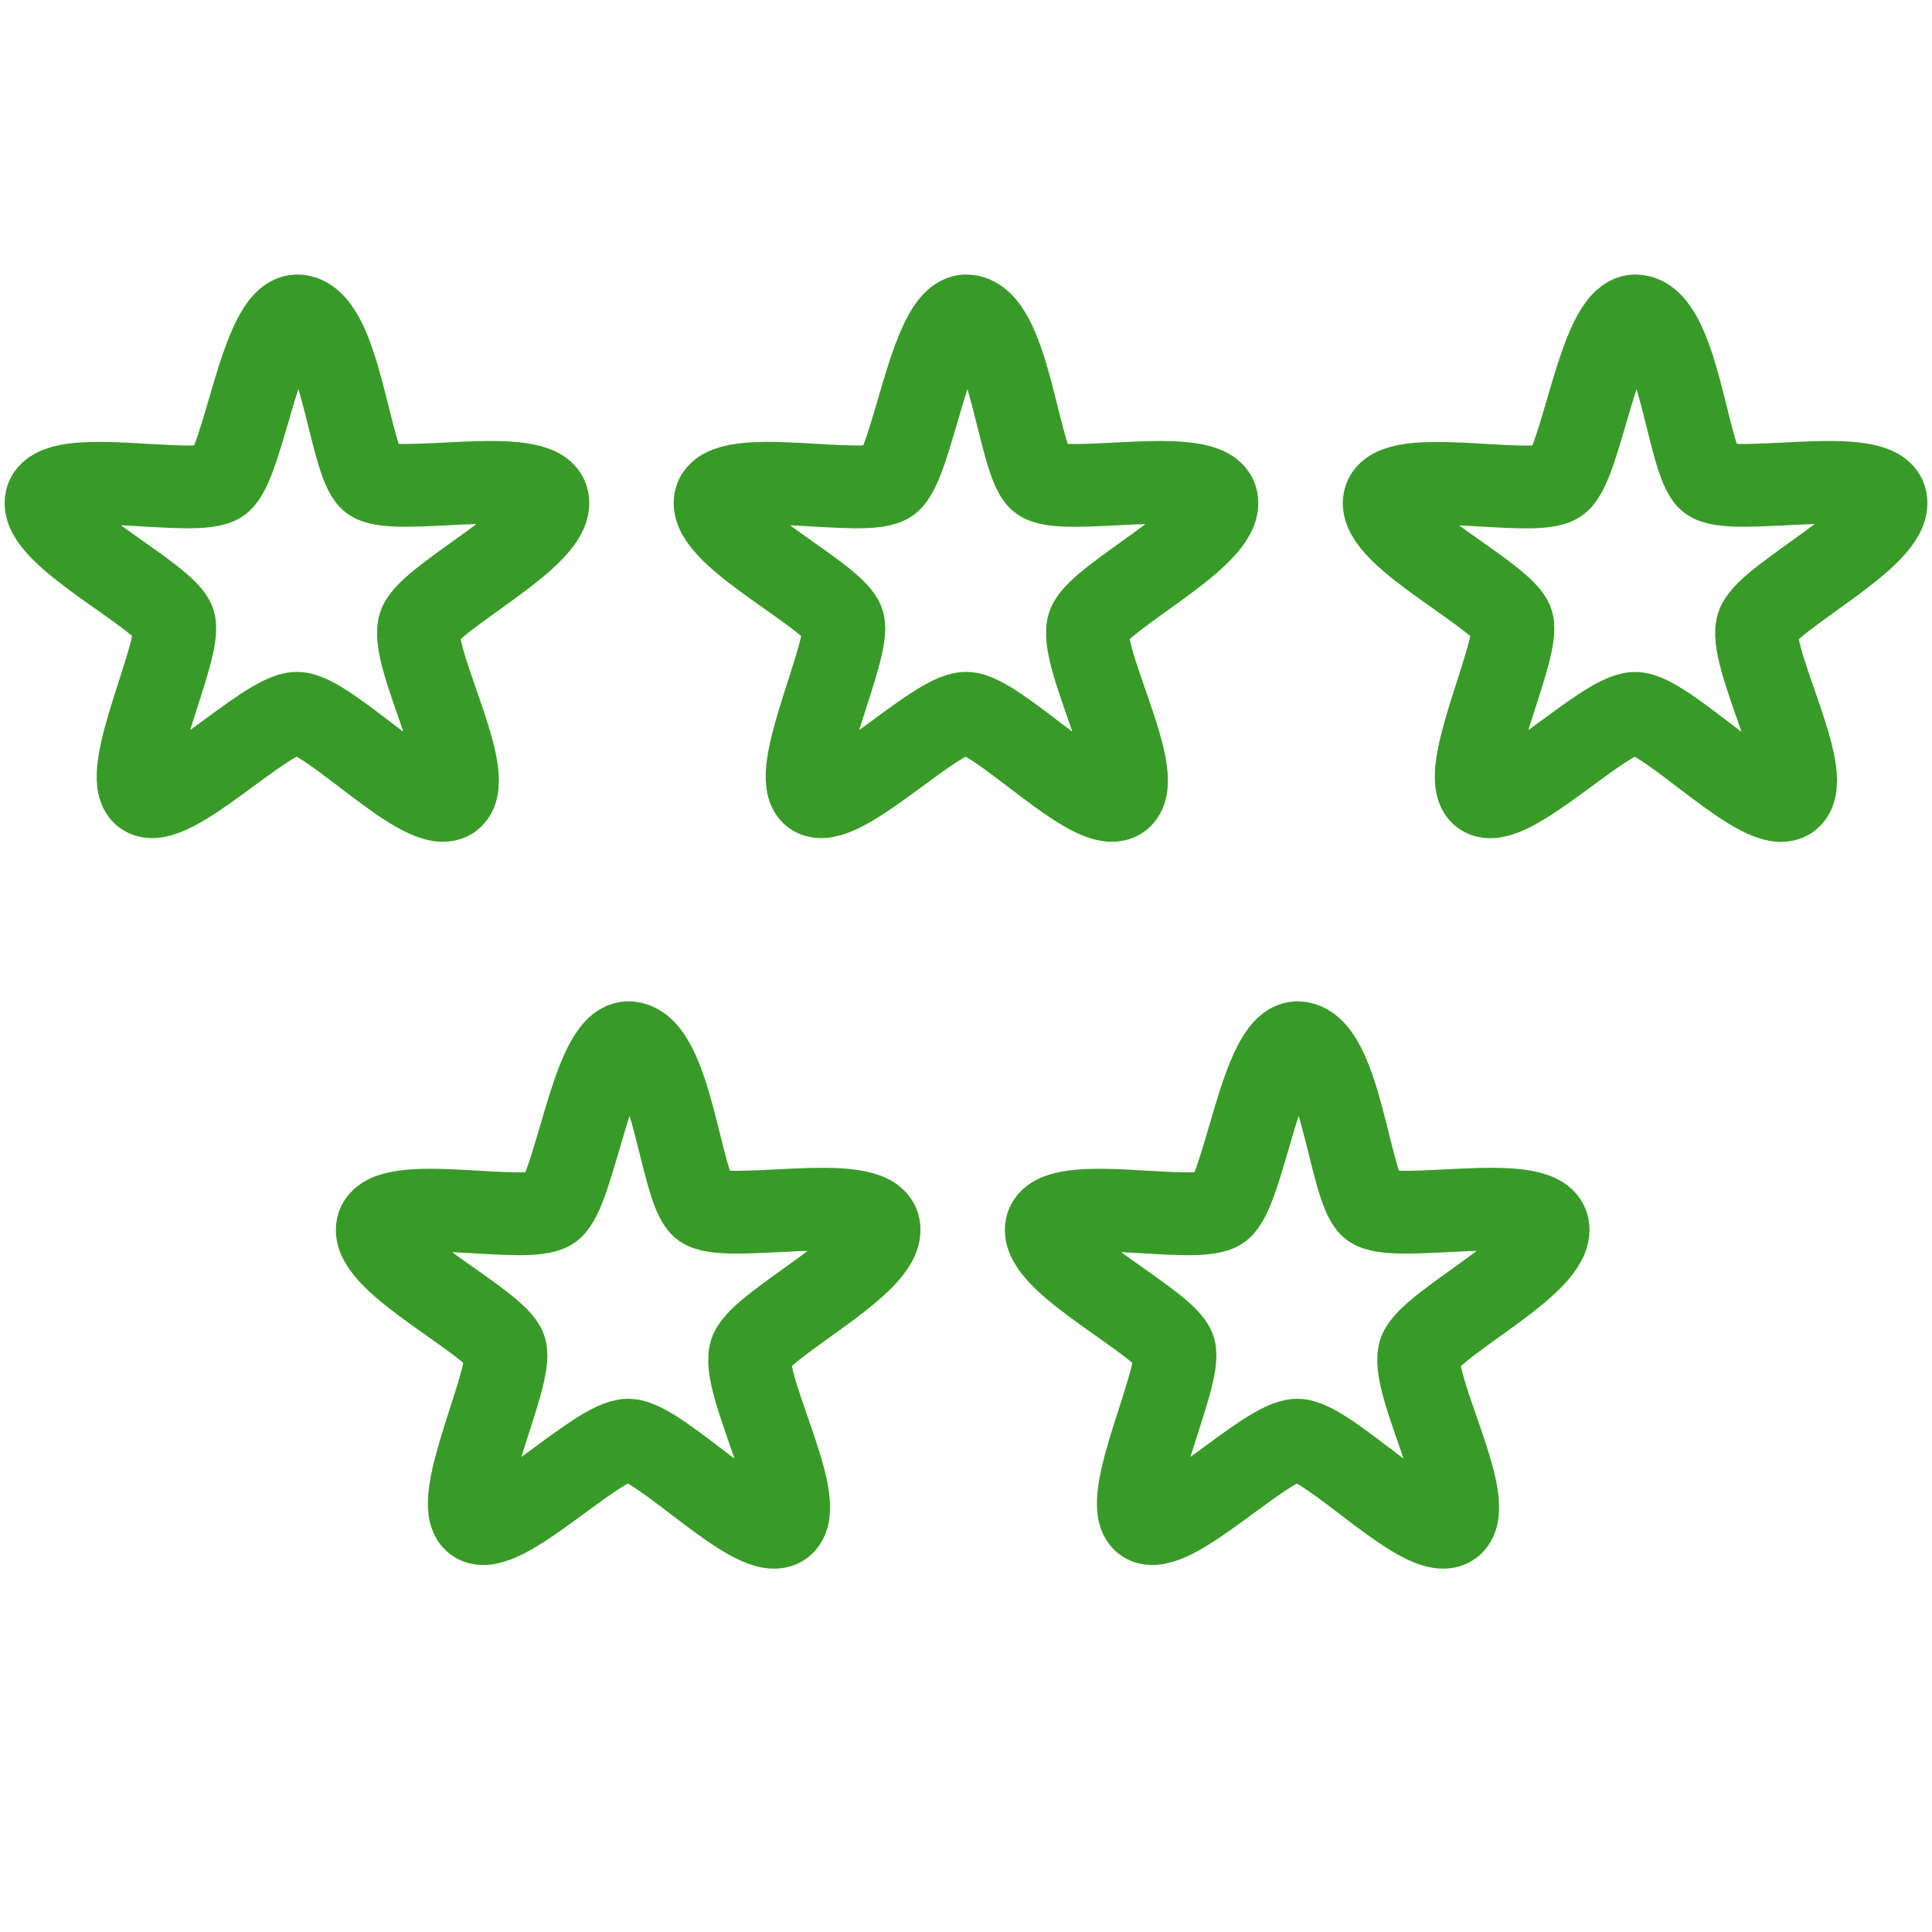
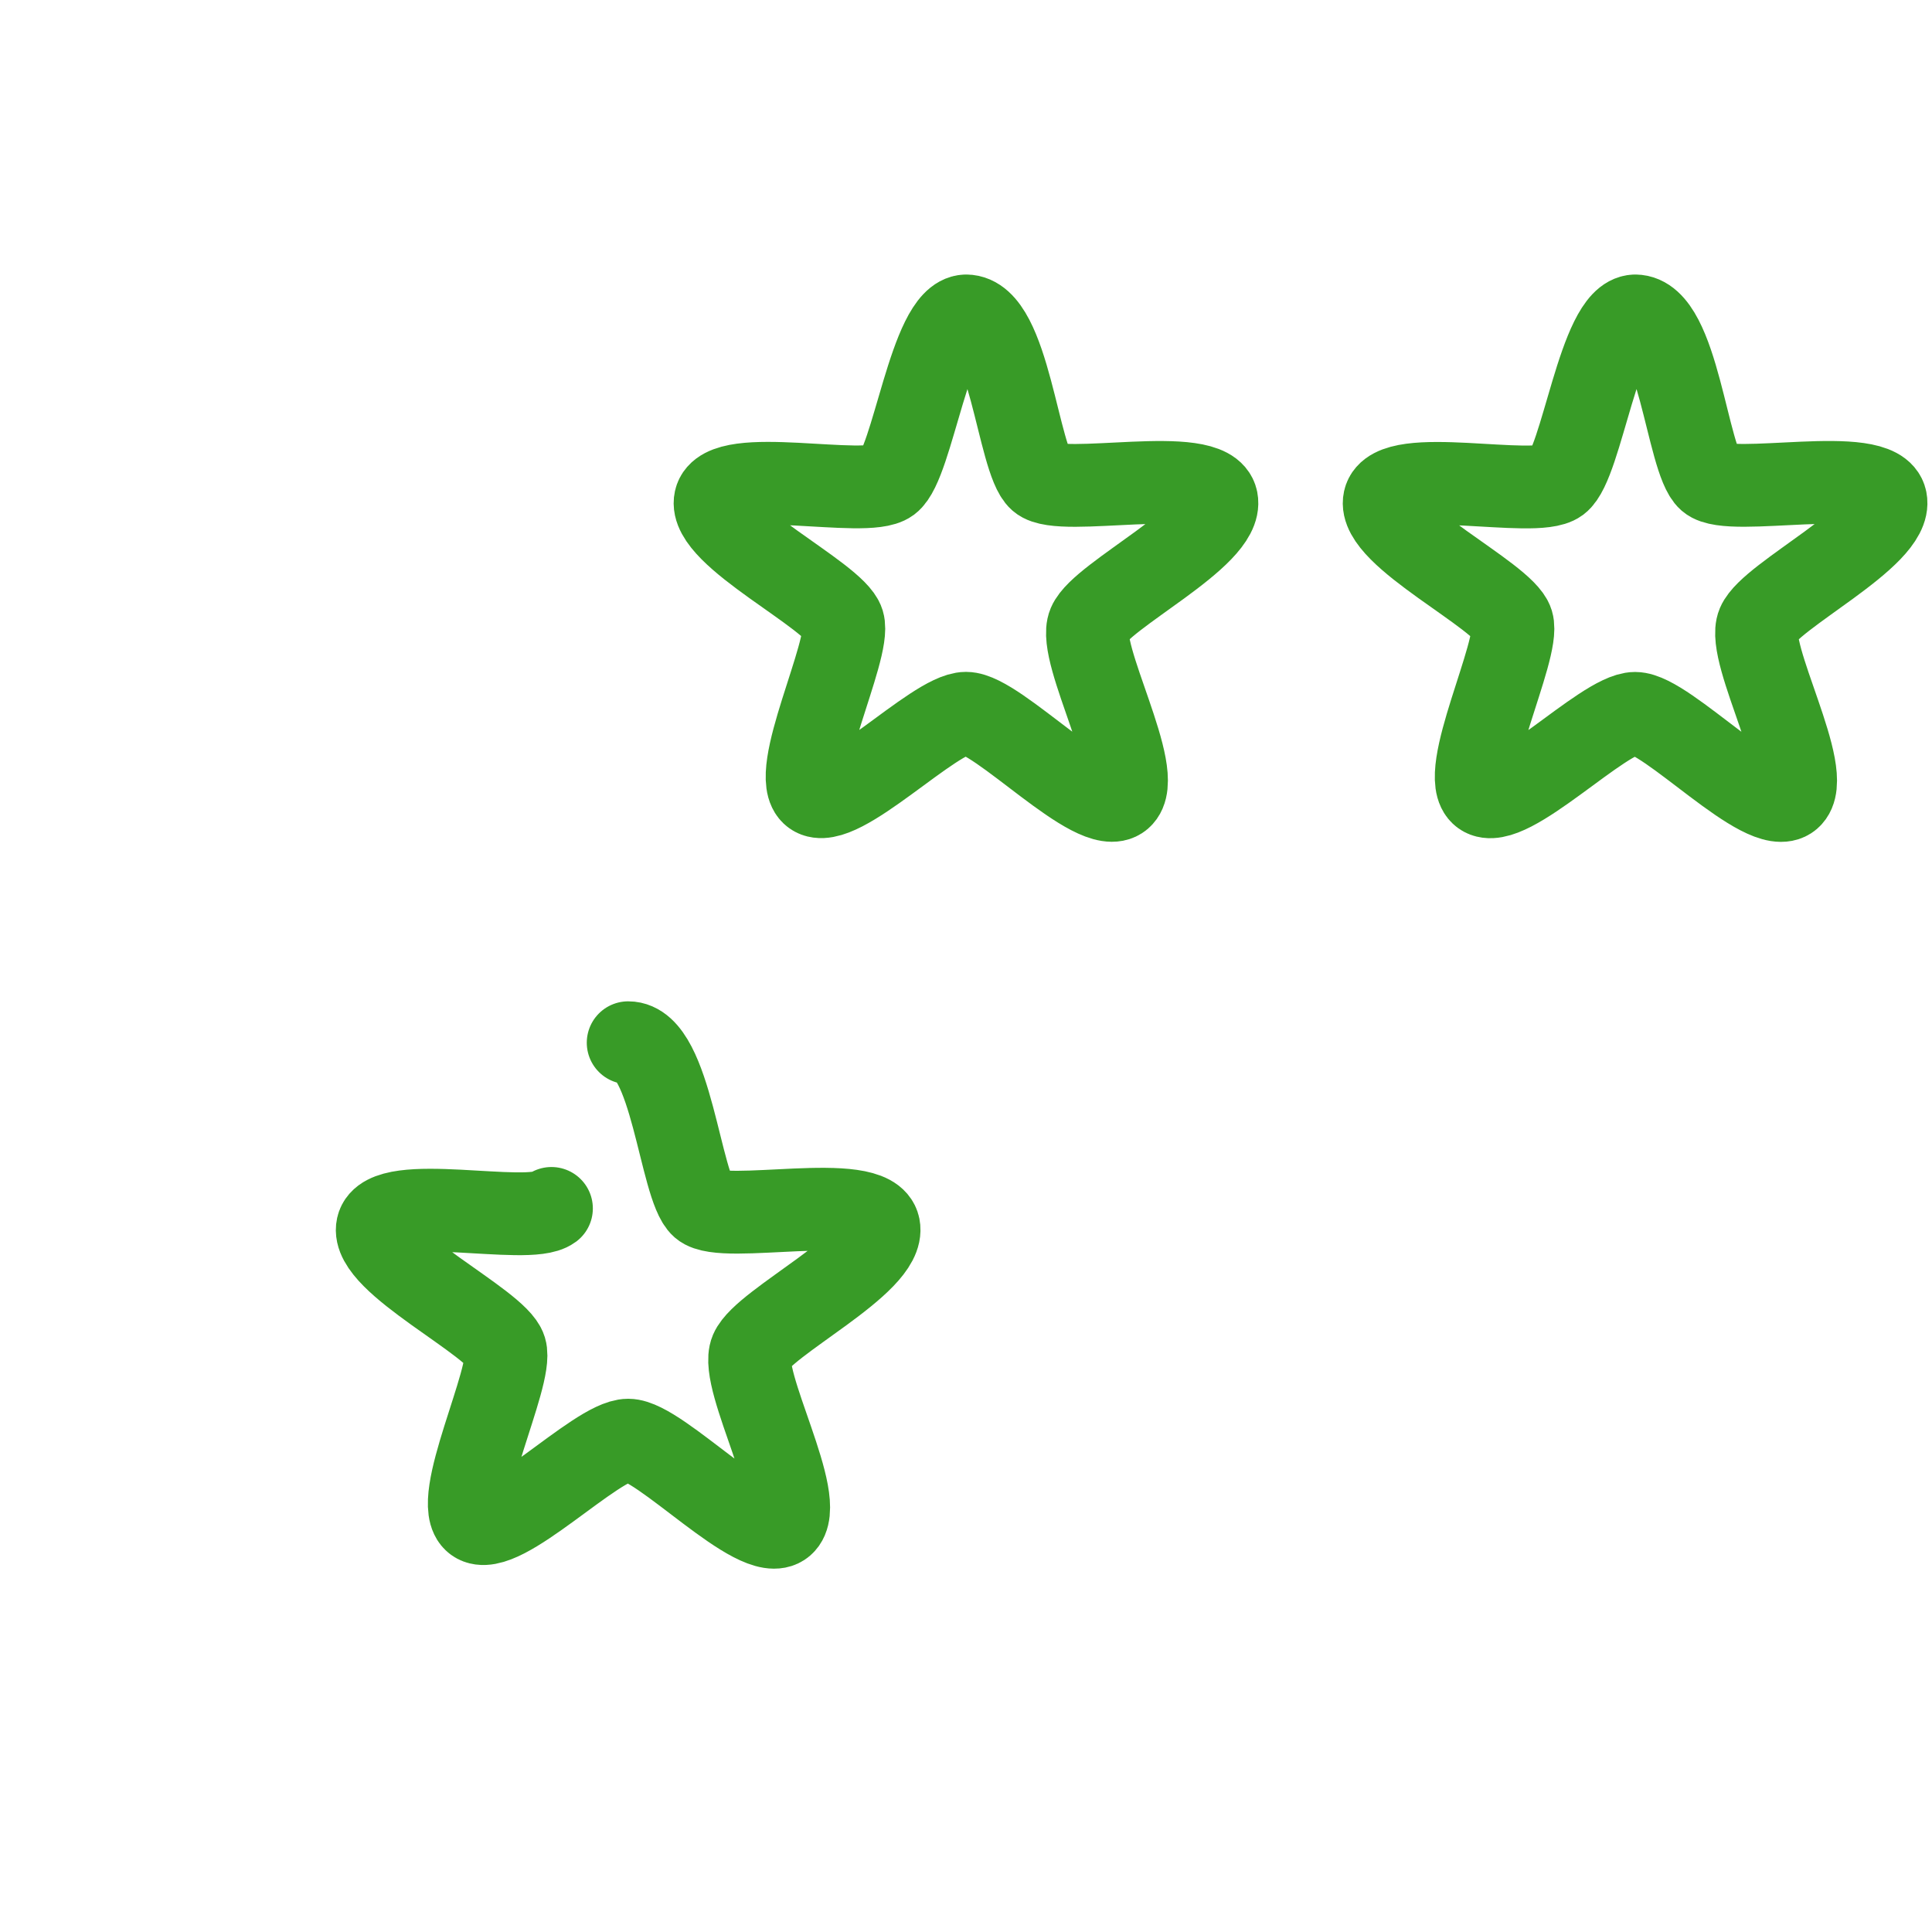
<svg xmlns="http://www.w3.org/2000/svg" version="1.1" id="Layer_1" x="0px" y="0px" width="21px" height="21px" viewBox="0 0 21 21" enable-background="new 0 0 21 21" xml:space="preserve">
  <g id="icon">
-     <path d="M3.228,3.434c0.467,-0.001,0.567,1.574,0.801,1.777c0.234,0.202,1.845,-0.171,1.923,0.223S4.697,6.47,4.564,6.784c-0.134,0.315,0.625,1.647,0.347,1.884c-0.278,0.236,-1.338,-0.915,-1.683,-0.915s-1.383,1.084,-1.661,0.882s0.414,-1.577,0.325,-1.869c-0.089,-0.292,-1.472,-0.95,-1.388,-1.332s1.634,-0.009,1.89,-0.2C2.649,5.042,2.838,3.445,3.228,3.434" fill="none" stroke="#389B27" stroke-width="0.9" stroke-linecap="round" stroke-miterlimit="1" stroke-linejoin="round" />
    <path d="M10.5,3.434c0.467,-0.001,0.567,1.574,0.801,1.777s1.845,-0.171,1.923,0.223S11.97,6.47,11.836,6.784c-0.134,0.315,0.625,1.647,0.347,1.884c-0.278,0.236,-1.338,-0.915,-1.683,-0.915s-1.383,1.084,-1.661,0.882c-0.278,-0.202,0.414,-1.577,0.325,-1.869c-0.089,-0.292,-1.472,-0.95,-1.388,-1.332s1.634,-0.009,1.89,-0.2C9.922,5.042,10.111,3.445,10.5,3.434" fill="none" stroke="#389B27" stroke-width="0.9" stroke-linecap="round" stroke-miterlimit="1" stroke-linejoin="round" />
-     <path d="M6.828,11.334c0.467,-0.001,0.567,1.574,0.801,1.777s1.845,-0.171,1.923,0.223c0.078,0.394,-1.254,1.037,-1.388,1.351c-0.134,0.315,0.625,1.647,0.347,1.884c-0.278,0.236,-1.338,-0.915,-1.683,-0.915s-1.383,1.084,-1.661,0.882s0.414,-1.577,0.325,-1.869c-0.089,-0.292,-1.472,-0.95,-1.388,-1.332c0.085,-0.382,1.634,-0.009,1.89,-0.2C6.249,12.942,6.438,11.345,6.828,11.334" fill="none" stroke="#389B27" stroke-width="0.9" stroke-linecap="round" stroke-miterlimit="1" stroke-linejoin="round" />
-     <path d="M14.1,11.334c0.467,-0.001,0.567,1.574,0.801,1.777s1.845,-0.171,1.923,0.223c0.078,0.394,-1.254,1.037,-1.388,1.351c-0.134,0.315,0.625,1.647,0.347,1.884c-0.278,0.236,-1.338,-0.915,-1.683,-0.915c-0.345,0,-1.383,1.084,-1.661,0.882c-0.278,-0.202,0.414,-1.577,0.325,-1.869c-0.089,-0.292,-1.472,-0.95,-1.388,-1.332c0.085,-0.382,1.634,-0.009,1.89,-0.2C13.522,12.942,13.711,11.345,14.1,11.334" fill="none" stroke="#389B27" stroke-width="0.9" stroke-linecap="round" stroke-miterlimit="1" stroke-linejoin="round" />
+     <path d="M6.828,11.334c0.467,-0.001,0.567,1.574,0.801,1.777s1.845,-0.171,1.923,0.223c0.078,0.394,-1.254,1.037,-1.388,1.351c-0.134,0.315,0.625,1.647,0.347,1.884c-0.278,0.236,-1.338,-0.915,-1.683,-0.915s-1.383,1.084,-1.661,0.882s0.414,-1.577,0.325,-1.869c-0.089,-0.292,-1.472,-0.95,-1.388,-1.332c0.085,-0.382,1.634,-0.009,1.89,-0.2" fill="none" stroke="#389B27" stroke-width="0.9" stroke-linecap="round" stroke-miterlimit="1" stroke-linejoin="round" />
    <path d="M17.773,3.434c0.467,-0.001,0.567,1.574,0.801,1.777c0.234,0.202,1.845,-0.171,1.923,0.223s-1.254,1.037,-1.388,1.351c-0.134,0.315,0.625,1.647,0.347,1.884c-0.278,0.236,-1.338,-0.915,-1.683,-0.915s-1.383,1.084,-1.661,0.882s0.414,-1.577,0.325,-1.869c-0.089,-0.292,-1.472,-0.95,-1.388,-1.332c0.085,-0.382,1.634,-0.009,1.89,-0.2C17.195,5.042,17.383,3.445,17.773,3.434" fill="none" stroke="#389B27" stroke-width="0.9" stroke-linecap="round" stroke-miterlimit="1" stroke-linejoin="round" />
  </g>
</svg>